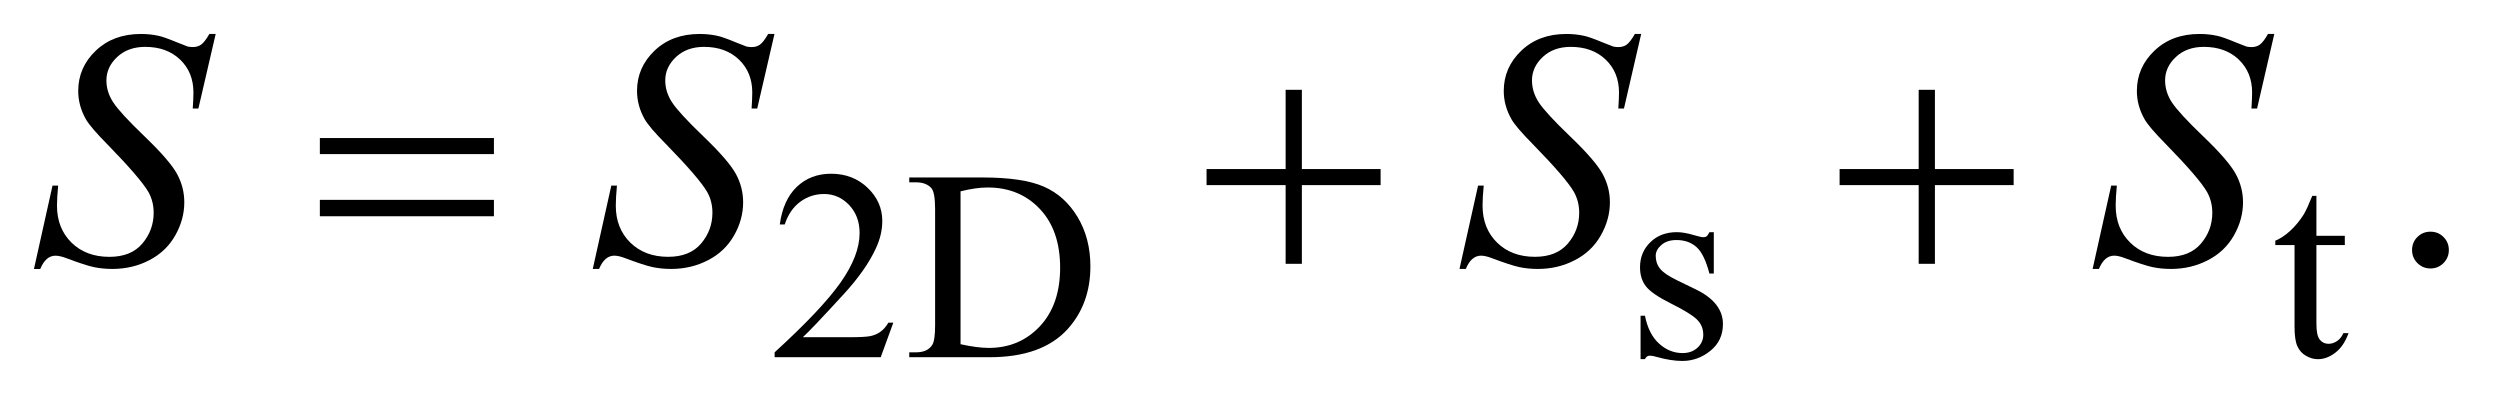
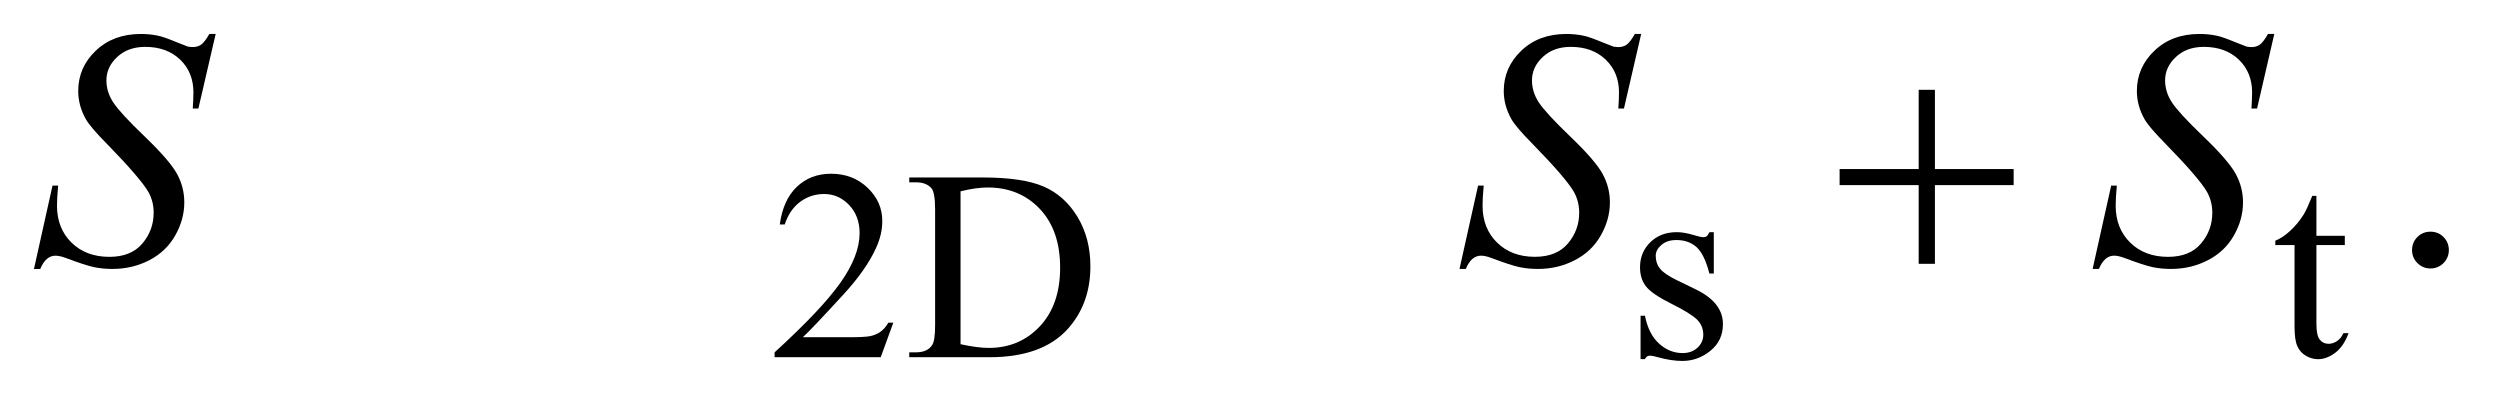
<svg xmlns="http://www.w3.org/2000/svg" stroke-dasharray="none" shape-rendering="auto" font-family="'Dialog'" text-rendering="auto" width="116" fill-opacity="1" color-interpolation="auto" color-rendering="auto" preserveAspectRatio="xMidYMid meet" font-size="12px" viewBox="0 0 116 19" fill="black" stroke="black" image-rendering="auto" stroke-miterlimit="10" stroke-linecap="square" stroke-linejoin="miter" font-style="normal" stroke-width="1" height="19" stroke-dashoffset="0" font-weight="normal" stroke-opacity="1">
  <defs id="genericDefs" />
  <g>
    <defs id="defs1">
      <clipPath clipPathUnits="userSpaceOnUse" id="clipPath1">
        <path d="M-1 -1 L72.098 -1 L72.098 10.626 L-1 10.626 L-1 -1 Z" />
      </clipPath>
      <clipPath clipPathUnits="userSpaceOnUse" id="clipPath2">
        <path d="M-0 -0 L-0 9.626 L71.098 9.626 L71.098 -0 Z" />
      </clipPath>
    </defs>
    <g transform="scale(1.576,1.576) translate(1,1)">
      <path d="M25.301 8.499 L24.93 9.517 L21.806 9.517 L21.806 9.373 C22.725 8.535 23.371 7.851 23.746 7.32 C24.121 6.789 24.308 6.303 24.308 5.864 C24.308 5.528 24.205 5.253 24 5.036 C23.794 4.82 23.548 4.712 23.262 4.712 C23.002 4.712 22.768 4.788 22.561 4.94 C22.354 5.092 22.201 5.315 22.103 5.609 L21.958 5.609 C22.023 5.128 22.19 4.758 22.459 4.501 C22.729 4.244 23.065 4.115 23.468 4.115 C23.898 4.115 24.256 4.253 24.544 4.529 C24.832 4.805 24.976 5.13 24.976 5.505 C24.976 5.774 24.913 6.041 24.788 6.31 C24.595 6.731 24.283 7.177 23.851 7.649 C23.203 8.356 22.798 8.783 22.637 8.928 L24.019 8.928 C24.3 8.928 24.497 8.918 24.61 8.898 C24.723 8.877 24.825 8.835 24.917 8.771 C25.008 8.707 25.087 8.617 25.155 8.5 L25.301 8.5 Z" stroke="none" clip-path="url(#clipPath2)" />
    </g>
    <g transform="matrix(1.576,0,0,1.576,1.576,1.576)">
      <path d="M25.77 9.517 L25.77 9.373 L25.969 9.373 C26.193 9.373 26.351 9.302 26.445 9.158 C26.502 9.072 26.531 8.88 26.531 8.581 L26.531 5.161 C26.531 4.83 26.494 4.624 26.422 4.54 C26.32 4.426 26.17 4.368 25.969 4.368 L25.77 4.368 L25.77 4.225 L27.925 4.225 C28.716 4.225 29.318 4.314 29.731 4.494 C30.144 4.674 30.475 4.973 30.727 5.391 C30.978 5.81 31.103 6.294 31.103 6.843 C31.103 7.579 30.879 8.195 30.432 8.69 C29.93 9.242 29.164 9.517 28.136 9.517 L25.77 9.517 ZM27.28 9.134 C27.611 9.207 27.888 9.243 28.112 9.243 C28.716 9.243 29.216 9.031 29.615 8.607 C30.013 8.182 30.212 7.608 30.212 6.881 C30.212 6.15 30.013 5.573 29.615 5.152 C29.217 4.731 28.705 4.52 28.081 4.52 C27.847 4.52 27.58 4.558 27.28 4.633 L27.28 9.134 Z" stroke="none" clip-path="url(#clipPath2)" />
    </g>
    <g transform="matrix(1.576,0,0,1.576,1.576,1.576)">
      <path d="M49.457 5.836 L49.457 7.054 L49.328 7.054 C49.228 6.671 49.102 6.411 48.947 6.274 C48.792 6.135 48.594 6.067 48.355 6.067 C48.173 6.067 48.026 6.115 47.914 6.212 C47.803 6.308 47.747 6.415 47.747 6.531 C47.747 6.677 47.788 6.802 47.872 6.906 C47.952 7.012 48.116 7.126 48.363 7.246 L48.933 7.523 C49.461 7.78 49.726 8.12 49.726 8.542 C49.726 8.867 49.603 9.129 49.357 9.328 C49.111 9.527 48.836 9.627 48.531 9.627 C48.312 9.627 48.062 9.588 47.782 9.51 C47.696 9.484 47.626 9.471 47.571 9.471 C47.51 9.471 47.464 9.505 47.43 9.573 L47.301 9.573 L47.301 8.295 L47.43 8.295 C47.502 8.659 47.642 8.934 47.848 9.118 C48.053 9.304 48.284 9.395 48.538 9.395 C48.718 9.395 48.864 9.342 48.977 9.237 C49.09 9.132 49.147 9.005 49.147 8.857 C49.147 8.677 49.084 8.526 48.958 8.404 C48.832 8.282 48.58 8.127 48.202 7.939 C47.825 7.751 47.578 7.583 47.461 7.432 C47.344 7.284 47.285 7.096 47.285 6.869 C47.285 6.575 47.386 6.329 47.588 6.132 C47.789 5.934 48.05 5.835 48.37 5.835 C48.511 5.835 48.682 5.865 48.882 5.925 C49.015 5.964 49.104 5.984 49.148 5.984 C49.189 5.984 49.222 5.975 49.246 5.957 C49.27 5.939 49.297 5.898 49.328 5.836 L49.457 5.836 Z" stroke="none" clip-path="url(#clipPath2)" />
    </g>
    <g transform="matrix(1.576,0,0,1.576,1.576,1.576)">
      <path d="M67.199 4.767 L67.199 5.942 L68.035 5.942 L68.035 6.215 L67.199 6.215 L67.199 8.533 C67.199 8.764 67.232 8.921 67.299 9.001 C67.365 9.082 67.451 9.122 67.555 9.122 C67.641 9.122 67.724 9.096 67.805 9.042 C67.886 8.989 67.949 8.91 67.993 8.807 L68.145 8.807 C68.054 9.062 67.925 9.253 67.758 9.382 C67.591 9.511 67.42 9.575 67.242 9.575 C67.123 9.575 67.006 9.542 66.891 9.475 C66.776 9.409 66.692 9.314 66.637 9.19 C66.582 9.067 66.555 8.877 66.555 8.619 L66.555 6.215 L65.989 6.215 L65.989 6.086 C66.133 6.028 66.278 5.932 66.428 5.795 C66.577 5.658 66.711 5.496 66.828 5.309 C66.888 5.21 66.971 5.03 67.077 4.767 L67.199 4.767 Z" stroke="none" clip-path="url(#clipPath2)" />
    </g>
    <g transform="matrix(1.576,0,0,1.576,1.576,1.576)">
      <path d="M70.556 5.821 C70.709 5.821 70.838 5.874 70.942 5.979 C71.046 6.084 71.098 6.212 71.098 6.362 C71.098 6.512 71.045 6.639 70.94 6.746 C70.834 6.851 70.707 6.904 70.556 6.904 C70.407 6.904 70.279 6.851 70.173 6.746 C70.068 6.64 70.015 6.513 70.015 6.362 C70.015 6.21 70.068 6.081 70.173 5.977 C70.278 5.873 70.406 5.821 70.556 5.821 Z" stroke="none" clip-path="url(#clipPath2)" />
    </g>
    <g transform="matrix(1.576,0,0,1.576,1.576,1.576)">
      <path d="M0 6.918 L0.546 4.464 L0.712 4.464 C0.69 4.702 0.678 4.898 0.678 5.055 C0.678 5.501 0.821 5.863 1.105 6.143 C1.39 6.422 1.762 6.562 2.221 6.562 C2.647 6.562 2.971 6.431 3.192 6.169 C3.413 5.907 3.524 5.606 3.524 5.264 C3.524 5.043 3.474 4.842 3.373 4.659 C3.219 4.39 2.811 3.915 2.147 3.235 C1.825 2.91 1.619 2.667 1.527 2.508 C1.378 2.244 1.303 1.968 1.303 1.678 C1.303 1.216 1.475 0.821 1.82 0.492 C2.165 0.163 2.608 0 3.148 0 C3.33 0 3.502 0.018 3.665 0.054 C3.766 0.074 3.95 0.138 4.217 0.249 C4.405 0.324 4.509 0.364 4.529 0.371 C4.575 0.38 4.625 0.385 4.68 0.385 C4.774 0.385 4.856 0.361 4.924 0.312 C4.992 0.263 5.072 0.159 5.164 0 L5.35 0 L4.841 2.195 L4.675 2.195 C4.688 2 4.695 1.843 4.695 1.722 C4.695 1.328 4.565 1.007 4.305 0.756 C4.044 0.506 3.701 0.38 3.275 0.38 C2.937 0.38 2.662 0.48 2.45 0.678 C2.238 0.876 2.133 1.106 2.133 1.366 C2.133 1.594 2.2 1.811 2.336 2.017 C2.471 2.224 2.781 2.56 3.268 3.027 C3.754 3.494 4.068 3.858 4.212 4.12 C4.355 4.382 4.426 4.661 4.426 4.957 C4.426 5.292 4.338 5.617 4.16 5.93 C3.983 6.245 3.729 6.488 3.397 6.66 C3.065 6.833 2.702 6.918 2.309 6.918 C2.114 6.918 1.932 6.9 1.762 6.864 C1.593 6.828 1.323 6.74 0.952 6.6 C0.825 6.552 0.719 6.528 0.634 6.528 C0.442 6.528 0.293 6.658 0.185 6.919 L0 6.919 Z" stroke="none" clip-path="url(#clipPath2)" />
    </g>
    <g transform="matrix(1.576,0,0,1.576,1.576,1.576)">
-       <path d="M16.452 6.918 L16.998 4.464 L17.164 4.464 C17.142 4.701 17.13 4.898 17.13 5.054 C17.13 5.5 17.273 5.862 17.557 6.142 C17.842 6.421 18.213 6.561 18.672 6.561 C19.098 6.561 19.422 6.43 19.643 6.168 C19.864 5.906 19.975 5.605 19.975 5.263 C19.975 5.042 19.925 4.841 19.824 4.658 C19.671 4.388 19.262 3.913 18.599 3.234 C18.277 2.909 18.07 2.666 17.979 2.507 C17.83 2.243 17.755 1.967 17.755 1.677 C17.755 1.215 17.927 0.82 18.272 0.491 C18.617 0.162 19.06 0 19.6 0 C19.782 0 19.954 0.018 20.117 0.054 C20.218 0.074 20.402 0.138 20.669 0.249 C20.857 0.324 20.961 0.364 20.981 0.371 C21.027 0.381 21.077 0.386 21.132 0.386 C21.226 0.386 21.308 0.362 21.376 0.313 C21.444 0.264 21.524 0.159 21.616 0 L21.802 0 L21.294 2.195 L21.128 2.195 C21.141 2 21.148 1.842 21.148 1.722 C21.148 1.328 21.018 1.007 20.758 0.756 C20.497 0.506 20.154 0.38 19.728 0.38 C19.39 0.38 19.115 0.48 18.903 0.678 C18.692 0.876 18.586 1.106 18.586 1.366 C18.586 1.594 18.653 1.811 18.789 2.017 C18.924 2.224 19.234 2.56 19.721 3.027 C20.207 3.494 20.522 3.858 20.665 4.12 C20.808 4.382 20.879 4.661 20.879 4.957 C20.879 5.292 20.791 5.617 20.613 5.93 C20.435 6.244 20.181 6.488 19.849 6.659 C19.517 6.832 19.154 6.918 18.761 6.918 C18.566 6.918 18.384 6.9 18.214 6.864 C18.045 6.828 17.775 6.74 17.404 6.6 C17.277 6.551 17.171 6.527 17.087 6.527 C16.895 6.527 16.746 6.657 16.638 6.918 L16.452 6.918 Z" stroke="none" clip-path="url(#clipPath2)" />
-     </g>
+       </g>
    <g transform="matrix(1.576,0,0,1.576,1.576,1.576)">
      <path d="M41.97 6.918 L42.517 4.464 L42.683 4.464 C42.66 4.701 42.649 4.898 42.649 5.054 C42.649 5.5 42.791 5.862 43.076 6.142 C43.36 6.421 43.732 6.561 44.191 6.561 C44.617 6.561 44.941 6.43 45.162 6.168 C45.384 5.906 45.494 5.605 45.494 5.263 C45.494 5.042 45.443 4.841 45.343 4.658 C45.191 4.388 44.782 3.913 44.118 3.234 C43.796 2.909 43.589 2.666 43.498 2.507 C43.349 2.243 43.273 1.967 43.273 1.677 C43.273 1.215 43.446 0.82 43.791 0.491 C44.136 0.162 44.577 0 45.117 0 C45.3 0 45.471 0.018 45.635 0.054 C45.736 0.074 45.92 0.138 46.187 0.249 C46.375 0.324 46.48 0.364 46.5 0.371 C46.545 0.381 46.596 0.386 46.651 0.386 C46.745 0.386 46.827 0.362 46.894 0.313 C46.962 0.263 47.042 0.159 47.133 0 L47.319 0 L46.812 2.195 L46.646 2.195 C46.659 2 46.666 1.842 46.666 1.722 C46.666 1.328 46.535 1.007 46.275 0.756 C46.014 0.506 45.671 0.38 45.245 0.38 C44.907 0.38 44.632 0.48 44.421 0.678 C44.209 0.876 44.104 1.106 44.104 1.366 C44.104 1.594 44.171 1.811 44.306 2.017 C44.442 2.224 44.752 2.56 45.239 3.027 C45.726 3.494 46.04 3.858 46.183 4.12 C46.326 4.382 46.398 4.661 46.398 4.957 C46.398 5.292 46.309 5.617 46.131 5.93 C45.954 6.244 45.699 6.488 45.367 6.659 C45.035 6.832 44.673 6.918 44.279 6.918 C44.084 6.918 43.901 6.9 43.732 6.864 C43.563 6.828 43.293 6.74 42.921 6.6 C42.795 6.551 42.689 6.527 42.605 6.527 C42.413 6.527 42.263 6.657 42.156 6.918 L41.97 6.918 Z" stroke="none" clip-path="url(#clipPath2)" />
    </g>
    <g transform="matrix(1.576,0,0,1.576,1.576,1.576)">
      <path d="M60.61 6.918 L61.157 4.464 L61.323 4.464 C61.3 4.701 61.289 4.898 61.289 5.054 C61.289 5.5 61.431 5.862 61.716 6.142 C62 6.422 62.372 6.562 62.831 6.562 C63.257 6.562 63.581 6.431 63.802 6.169 C64.024 5.907 64.134 5.606 64.134 5.264 C64.134 5.043 64.083 4.842 63.983 4.659 C63.831 4.389 63.422 3.914 62.758 3.235 C62.436 2.91 62.229 2.667 62.138 2.508 C61.989 2.244 61.913 1.968 61.913 1.678 C61.913 1.216 62.086 0.821 62.431 0.492 C62.776 0.163 63.218 0 63.758 0 C63.941 0 64.112 0.018 64.276 0.054 C64.377 0.074 64.561 0.138 64.828 0.249 C65.016 0.324 65.121 0.364 65.141 0.371 C65.186 0.381 65.237 0.386 65.292 0.386 C65.386 0.386 65.468 0.362 65.535 0.313 C65.603 0.263 65.683 0.159 65.773 0 L65.959 0 L65.452 2.195 L65.286 2.195 C65.299 2 65.306 1.842 65.306 1.722 C65.306 1.328 65.175 1.007 64.915 0.756 C64.654 0.506 64.311 0.38 63.885 0.38 C63.547 0.38 63.272 0.48 63.061 0.678 C62.849 0.876 62.744 1.106 62.744 1.366 C62.744 1.594 62.811 1.811 62.946 2.017 C63.082 2.224 63.392 2.56 63.879 3.027 C64.366 3.494 64.68 3.858 64.823 4.12 C64.966 4.382 65.038 4.661 65.038 4.957 C65.038 5.292 64.949 5.617 64.771 5.93 C64.594 6.244 64.339 6.488 64.007 6.659 C63.675 6.832 63.313 6.918 62.919 6.918 C62.724 6.918 62.541 6.9 62.372 6.864 C62.203 6.828 61.933 6.74 61.561 6.6 C61.435 6.551 61.329 6.527 61.245 6.527 C61.053 6.527 60.903 6.657 60.796 6.918 L60.61 6.918 Z" stroke="none" clip-path="url(#clipPath2)" />
    </g>
    <g transform="matrix(1.576,0,0,1.576,1.576,1.576)">
-       <path d="M8.417 3.064 L13.542 3.064 L13.542 3.537 L8.417 3.537 L8.417 3.064 ZM8.417 4.884 L13.542 4.884 L13.542 5.367 L8.417 5.367 L8.417 4.884 Z" stroke="none" clip-path="url(#clipPath2)" />
-     </g>
+       </g>
    <g transform="matrix(1.576,0,0,1.576,1.576,1.576)">
-       <path d="M36.851 1.644 L37.329 1.644 L37.329 3.977 L39.647 3.977 L39.647 4.45 L37.329 4.45 L37.329 6.767 L36.851 6.767 L36.851 4.45 L34.523 4.45 L34.523 3.977 L36.851 3.977 L36.851 1.644 Z" stroke="none" clip-path="url(#clipPath2)" />
-     </g>
+       </g>
    <g transform="matrix(1.576,0,0,1.576,1.576,1.576)">
      <path d="M55.489 1.644 L55.967 1.644 L55.967 3.977 L58.285 3.977 L58.285 4.45 L55.967 4.45 L55.967 6.767 L55.489 6.767 L55.489 4.45 L53.161 4.45 L53.161 3.977 L55.489 3.977 L55.489 1.644 Z" stroke="none" clip-path="url(#clipPath2)" />
    </g>
  </g>
</svg>